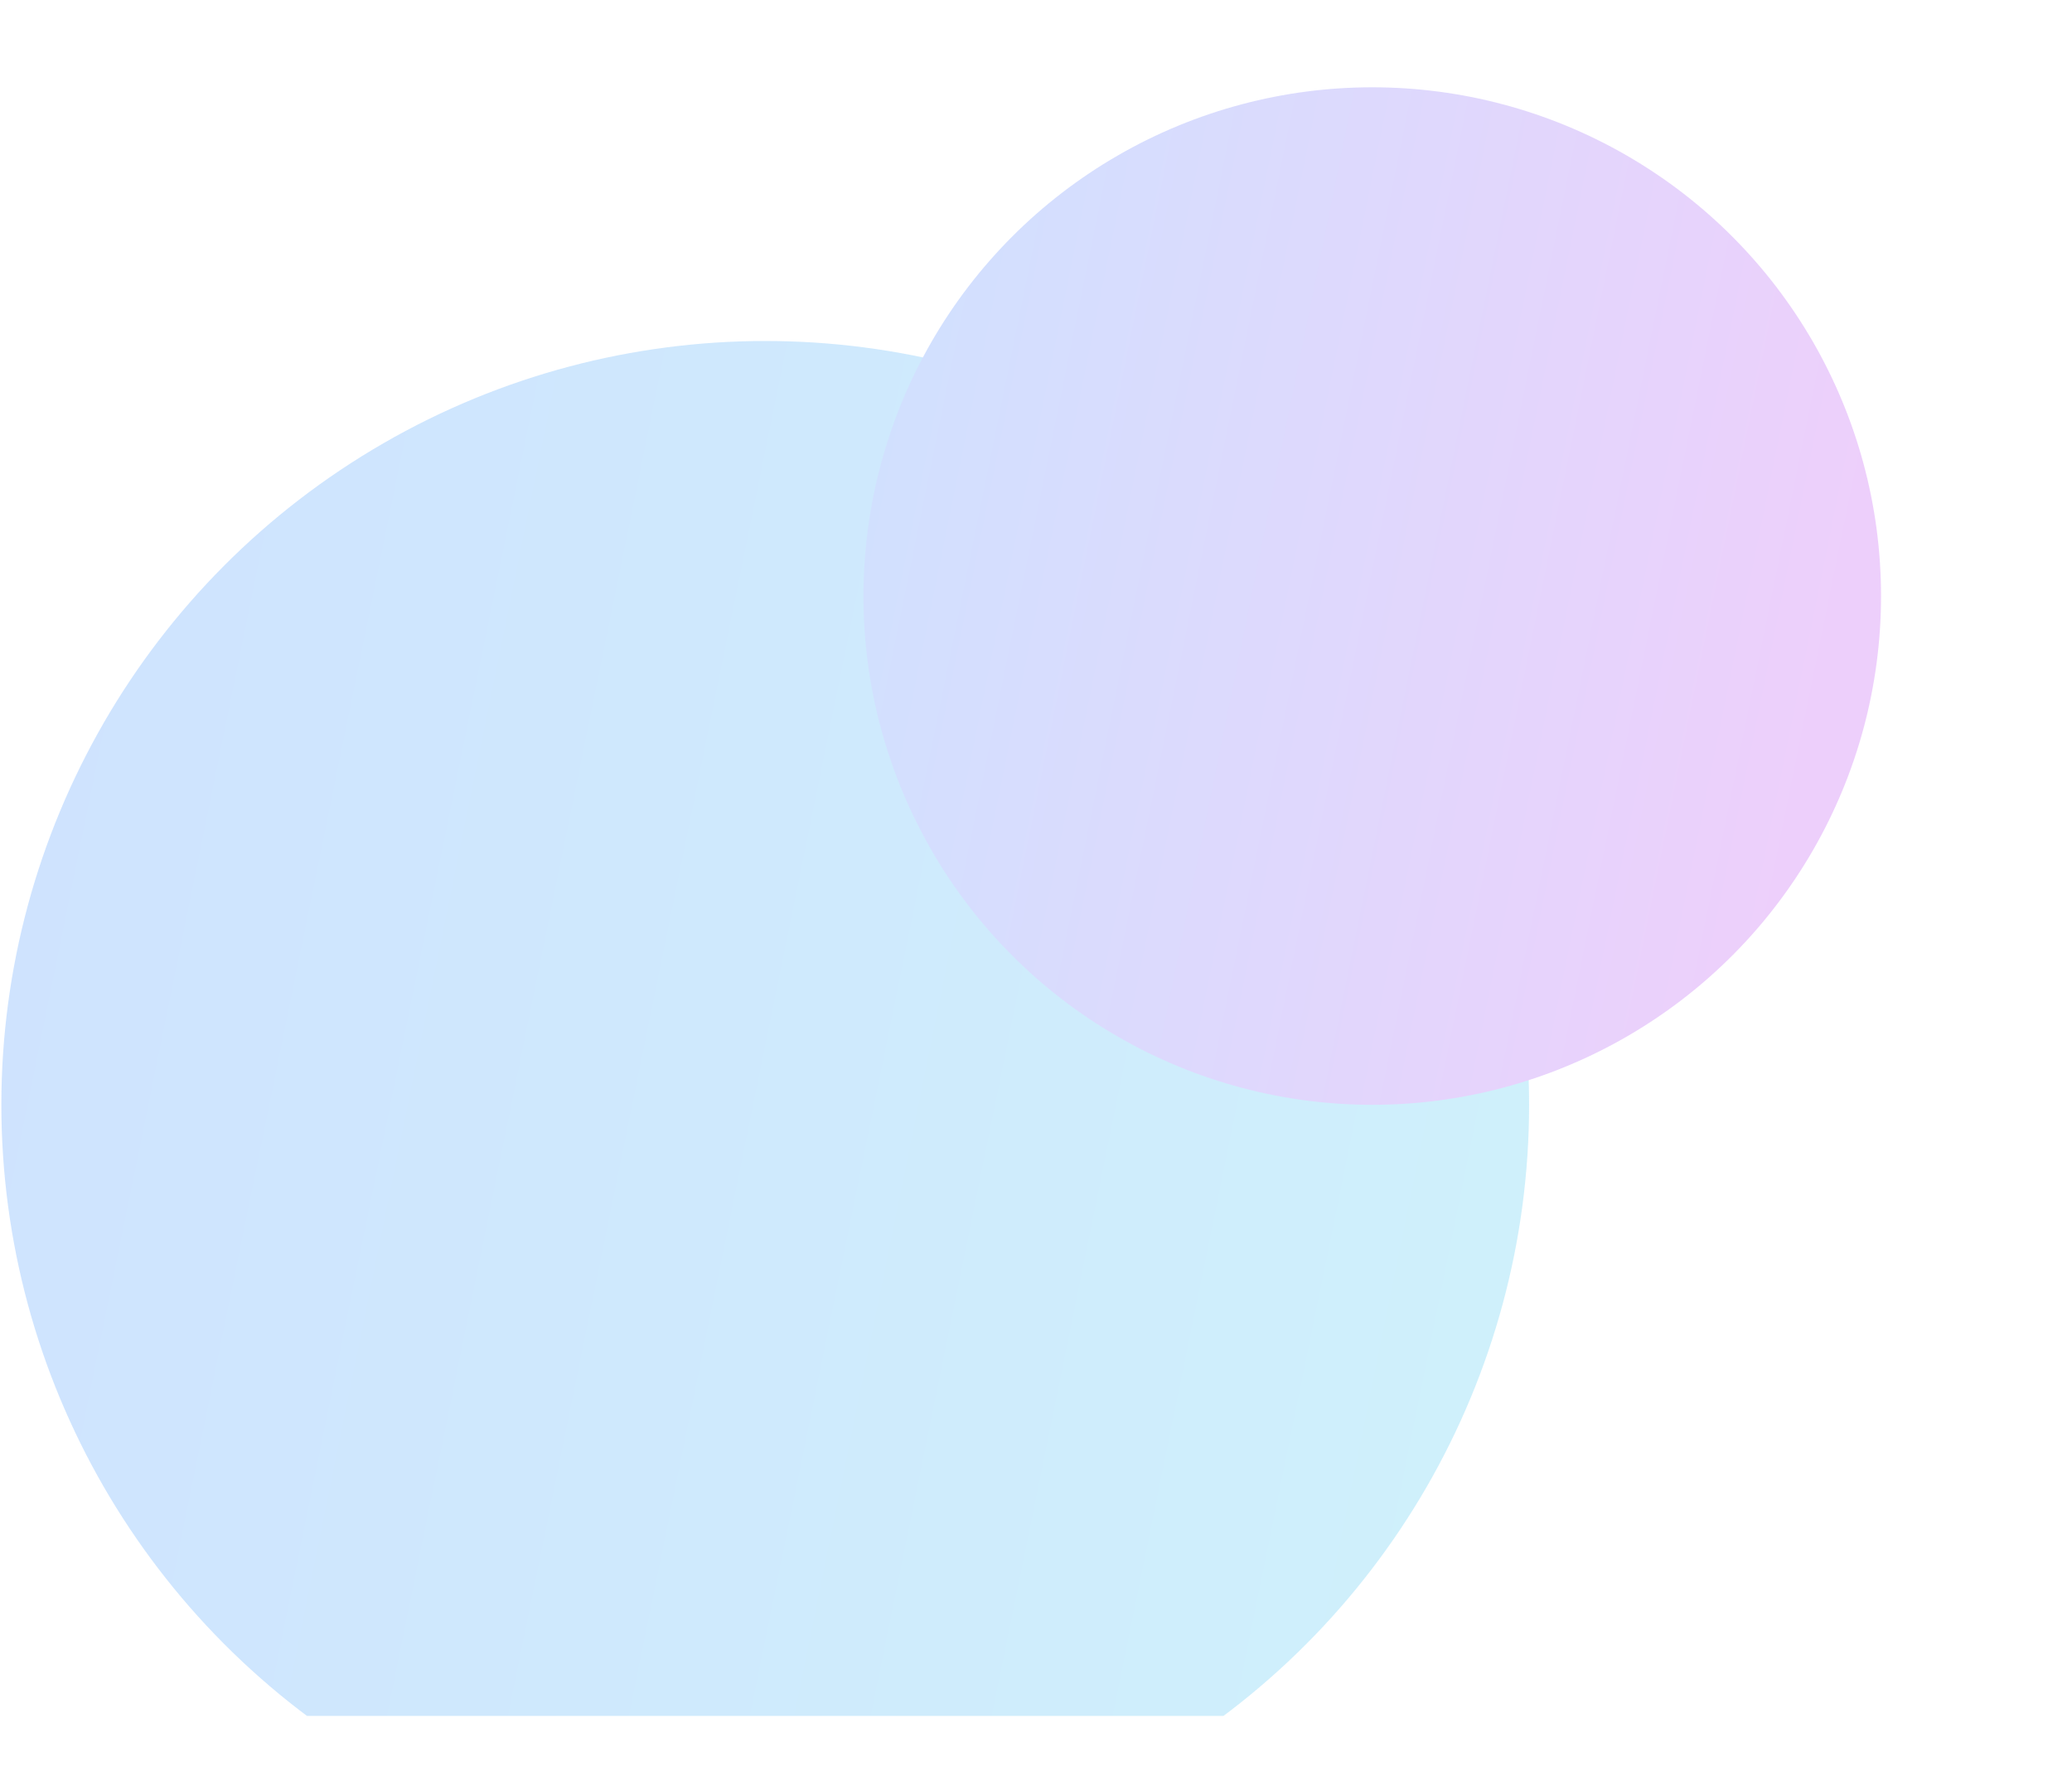
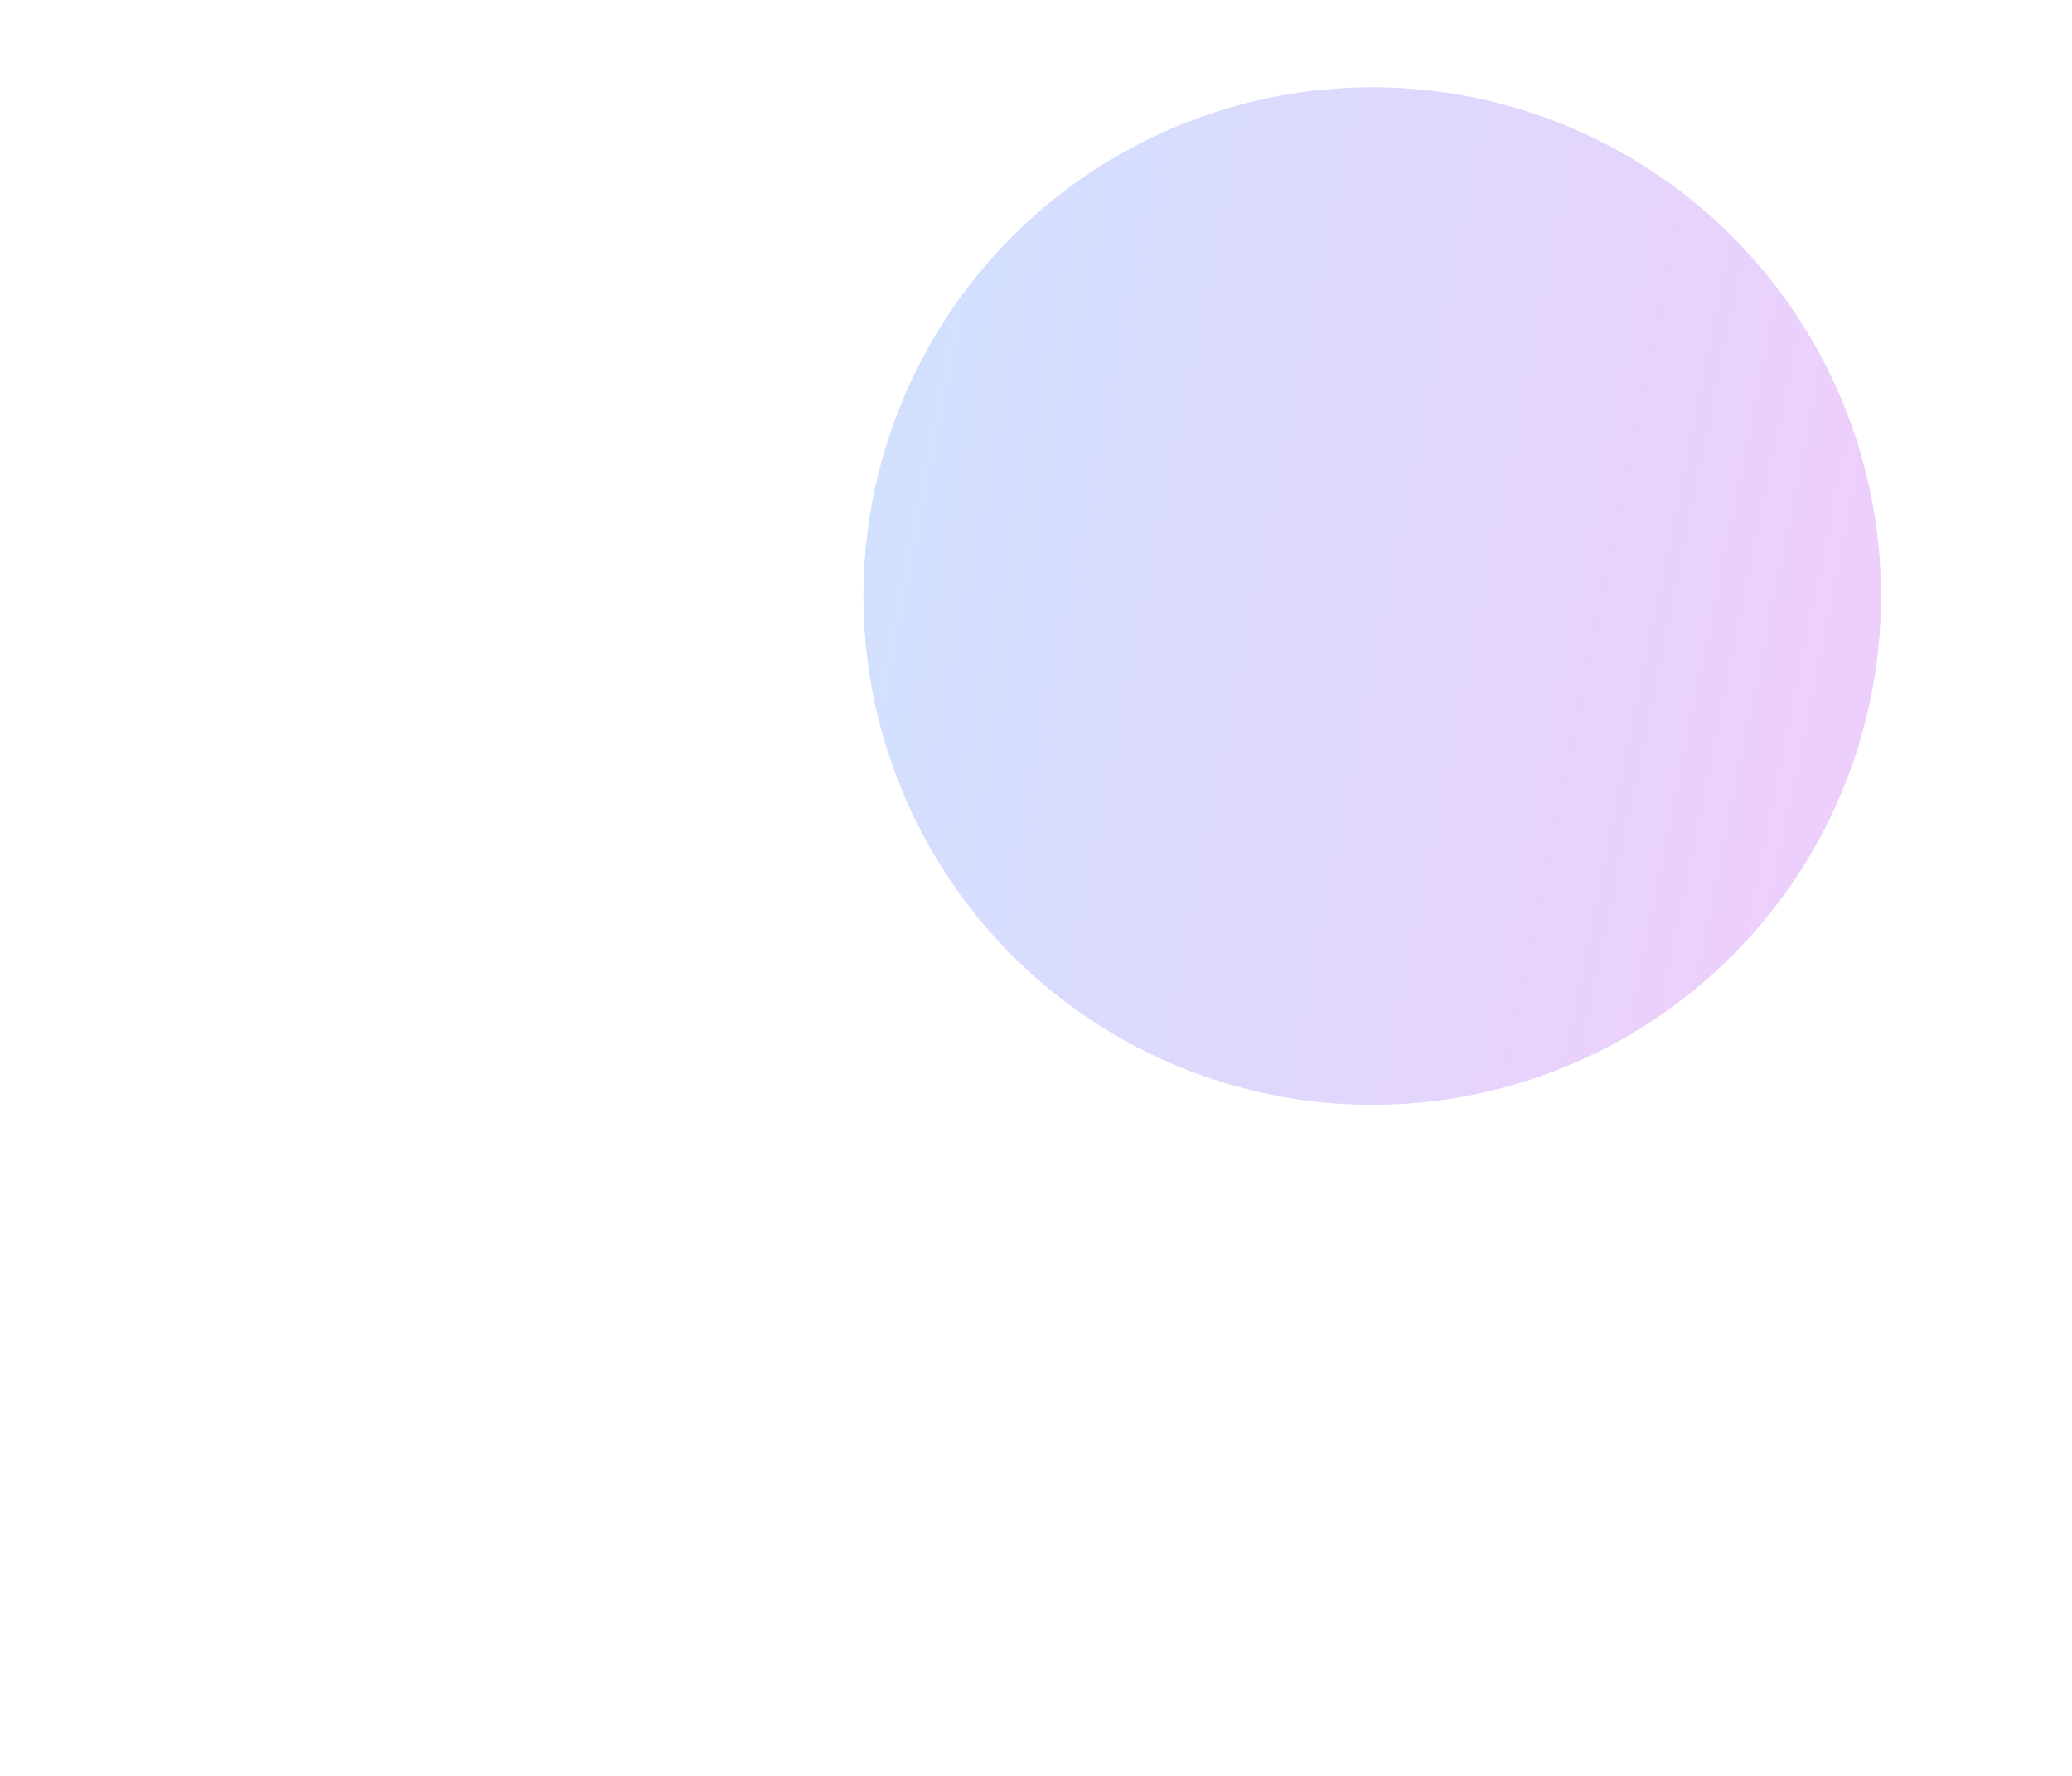
<svg xmlns="http://www.w3.org/2000/svg" width="1519" height="1302" viewBox="0 0 1519 1302" fill="none">
  <g opacity="0.2" clip-path="url(#clip0_2084_7741)" filter="url(#filter0_f_2084_7741)">
-     <circle cx="561" cy="810" r="560" fill="url(#paint0_linear_2084_7741)" />
    <circle cx="1006" cy="437" r="373" fill="url(#paint1_linear_2084_7741)" />
  </g>
  <defs>
    <filter id="filter0_f_2084_7741" x="-799" y="-736" width="3119" height="2794" filterUnits="userSpaceOnUse" color-interpolation-filters="sRGB">
      <feFlood flood-opacity="0" result="BackgroundImageFix" />
      <feBlend mode="normal" in="SourceGraphic" in2="BackgroundImageFix" result="shape" />
      <feGaussianBlur stdDeviation="400" result="effect1_foregroundBlur_2084_7741" />
    </filter>
    <linearGradient id="paint0_linear_2084_7741" x1="1121" y1="1370" x2="-173.284" y2="1106.69" gradientUnits="userSpaceOnUse">
      <stop stop-color="#11BAEB" />
      <stop offset="1" stop-color="#0D6EFD" />
    </linearGradient>
    <linearGradient id="paint1_linear_2084_7741" x1="1288" y1="719" x2="531.075" y2="565.012" gradientUnits="userSpaceOnUse">
      <stop stop-color="#A511EB" />
      <stop offset="1" stop-color="#0D6EFD" />
    </linearGradient>
    <clipPath id="clip0_2084_7741">
      <rect width="1519" height="1194" fill="white" transform="translate(1 64)" />
    </clipPath>
  </defs>
</svg>